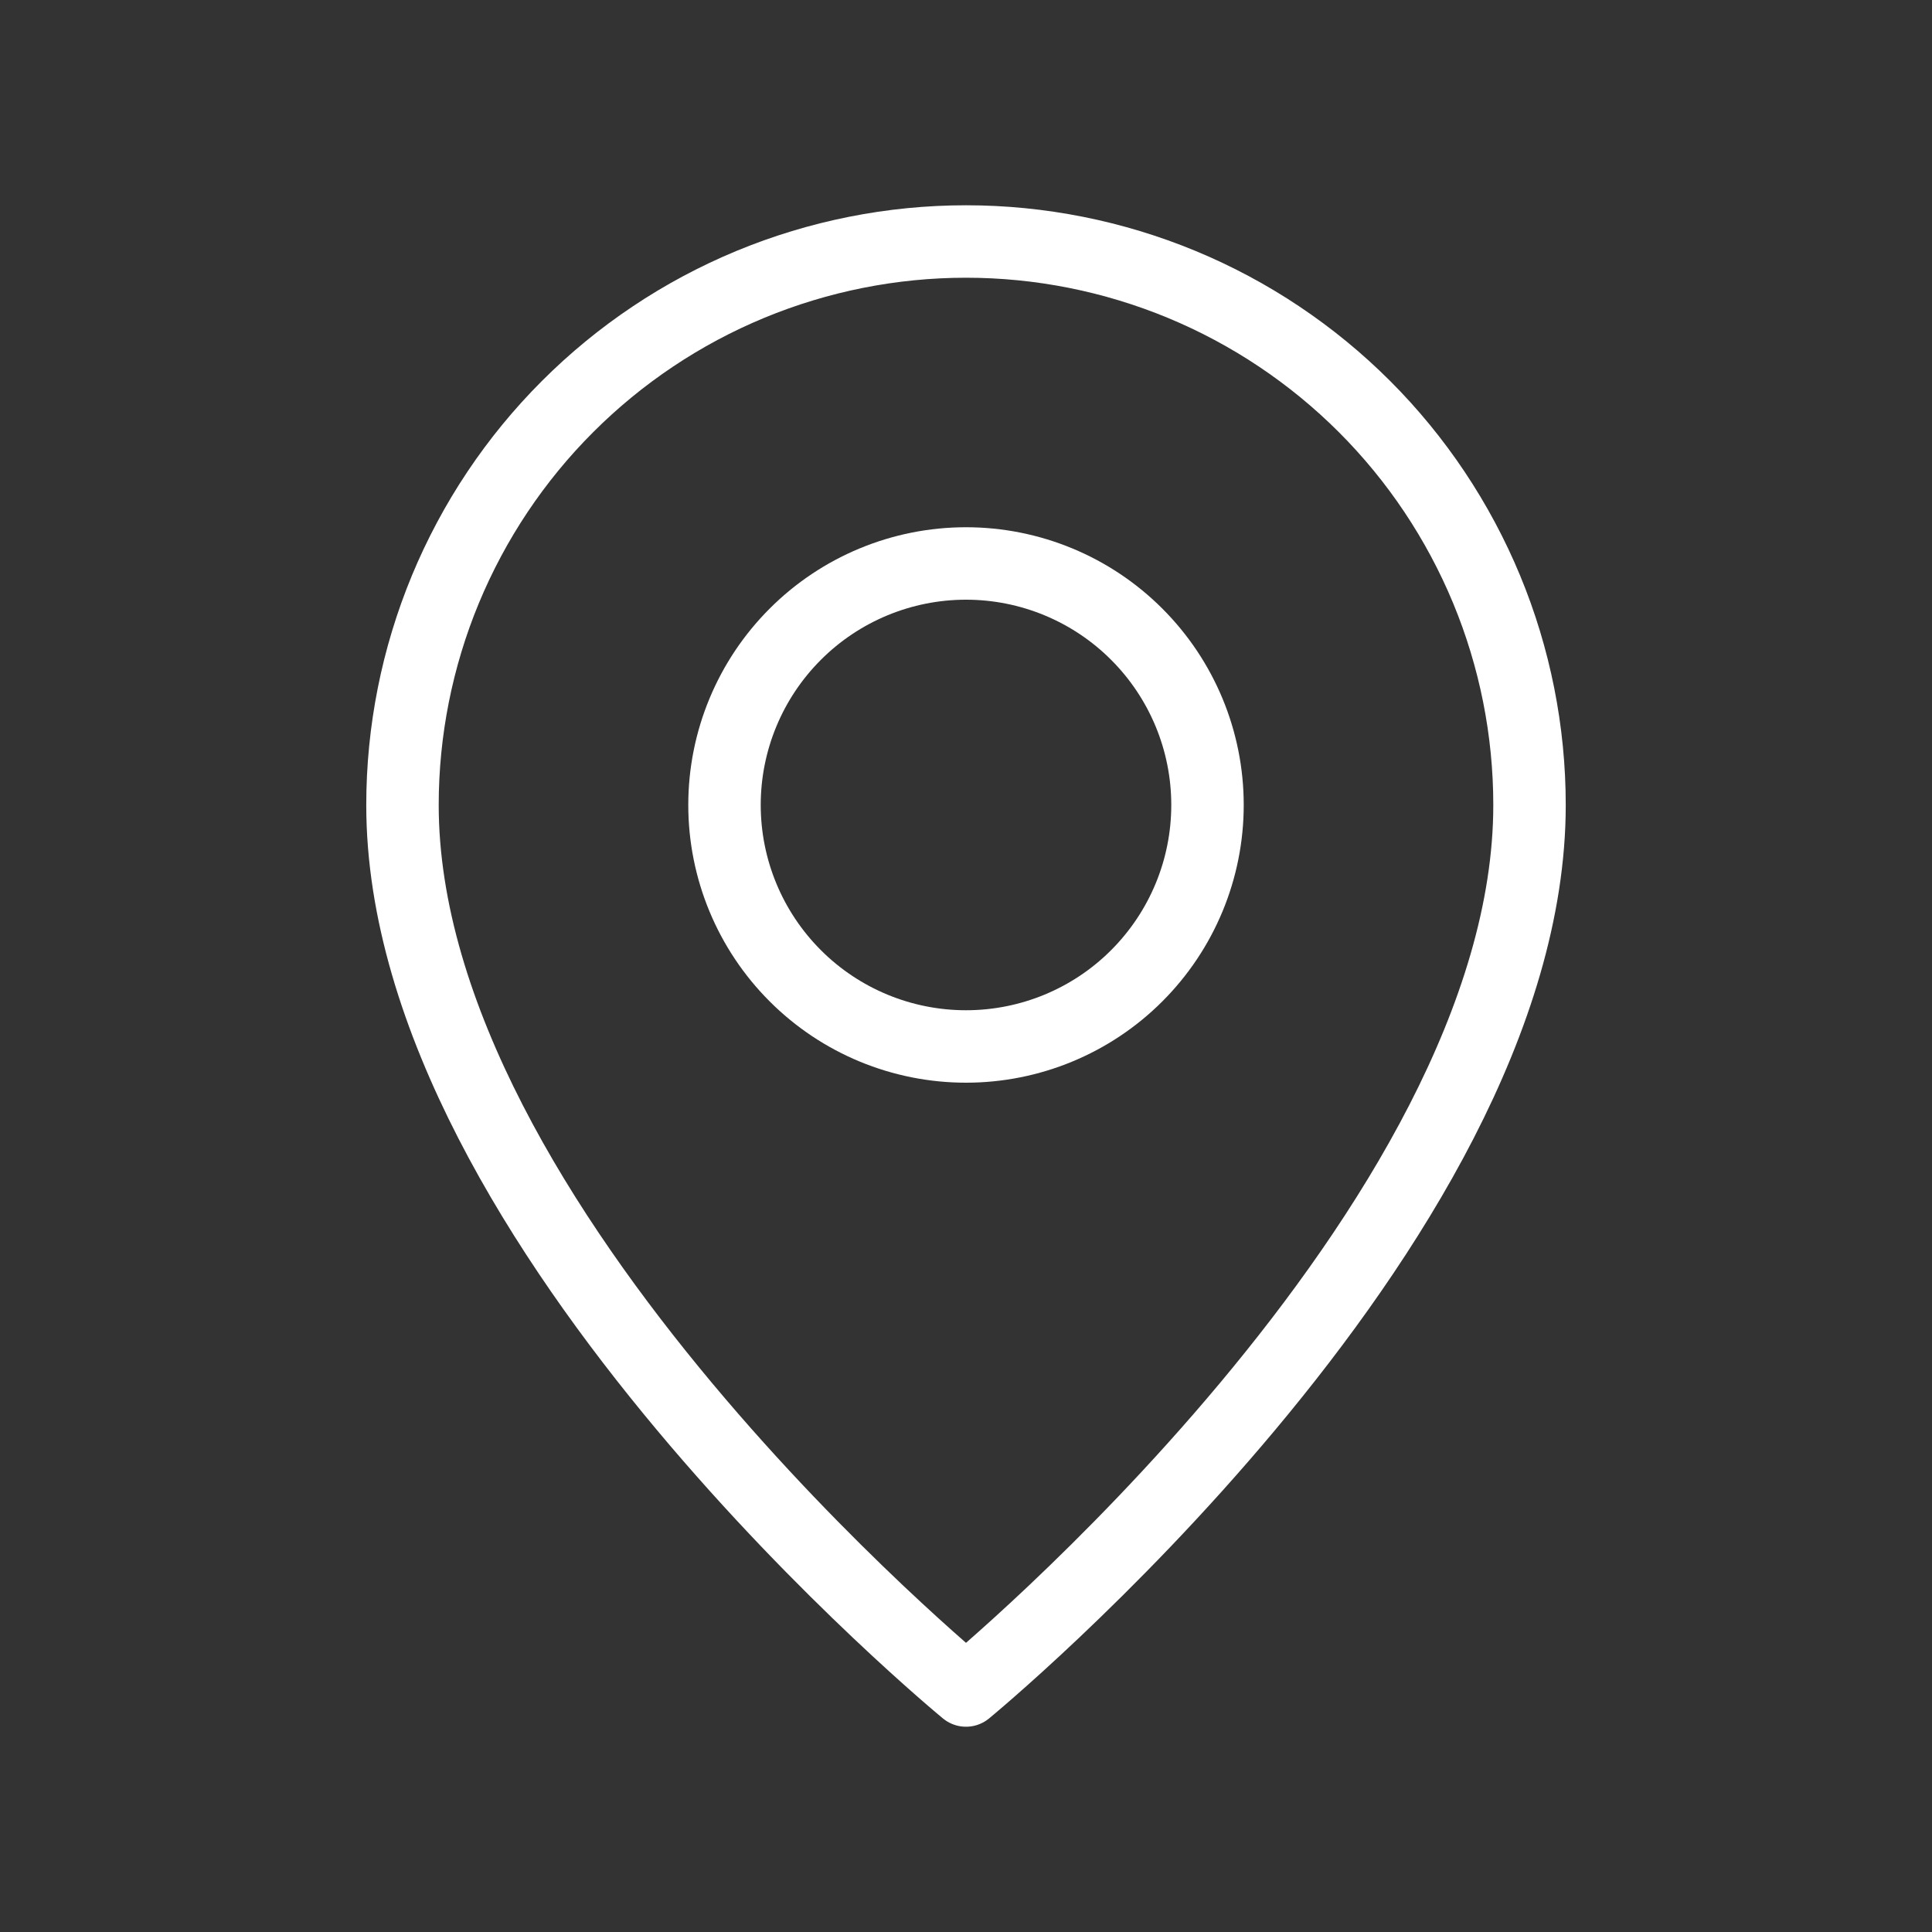
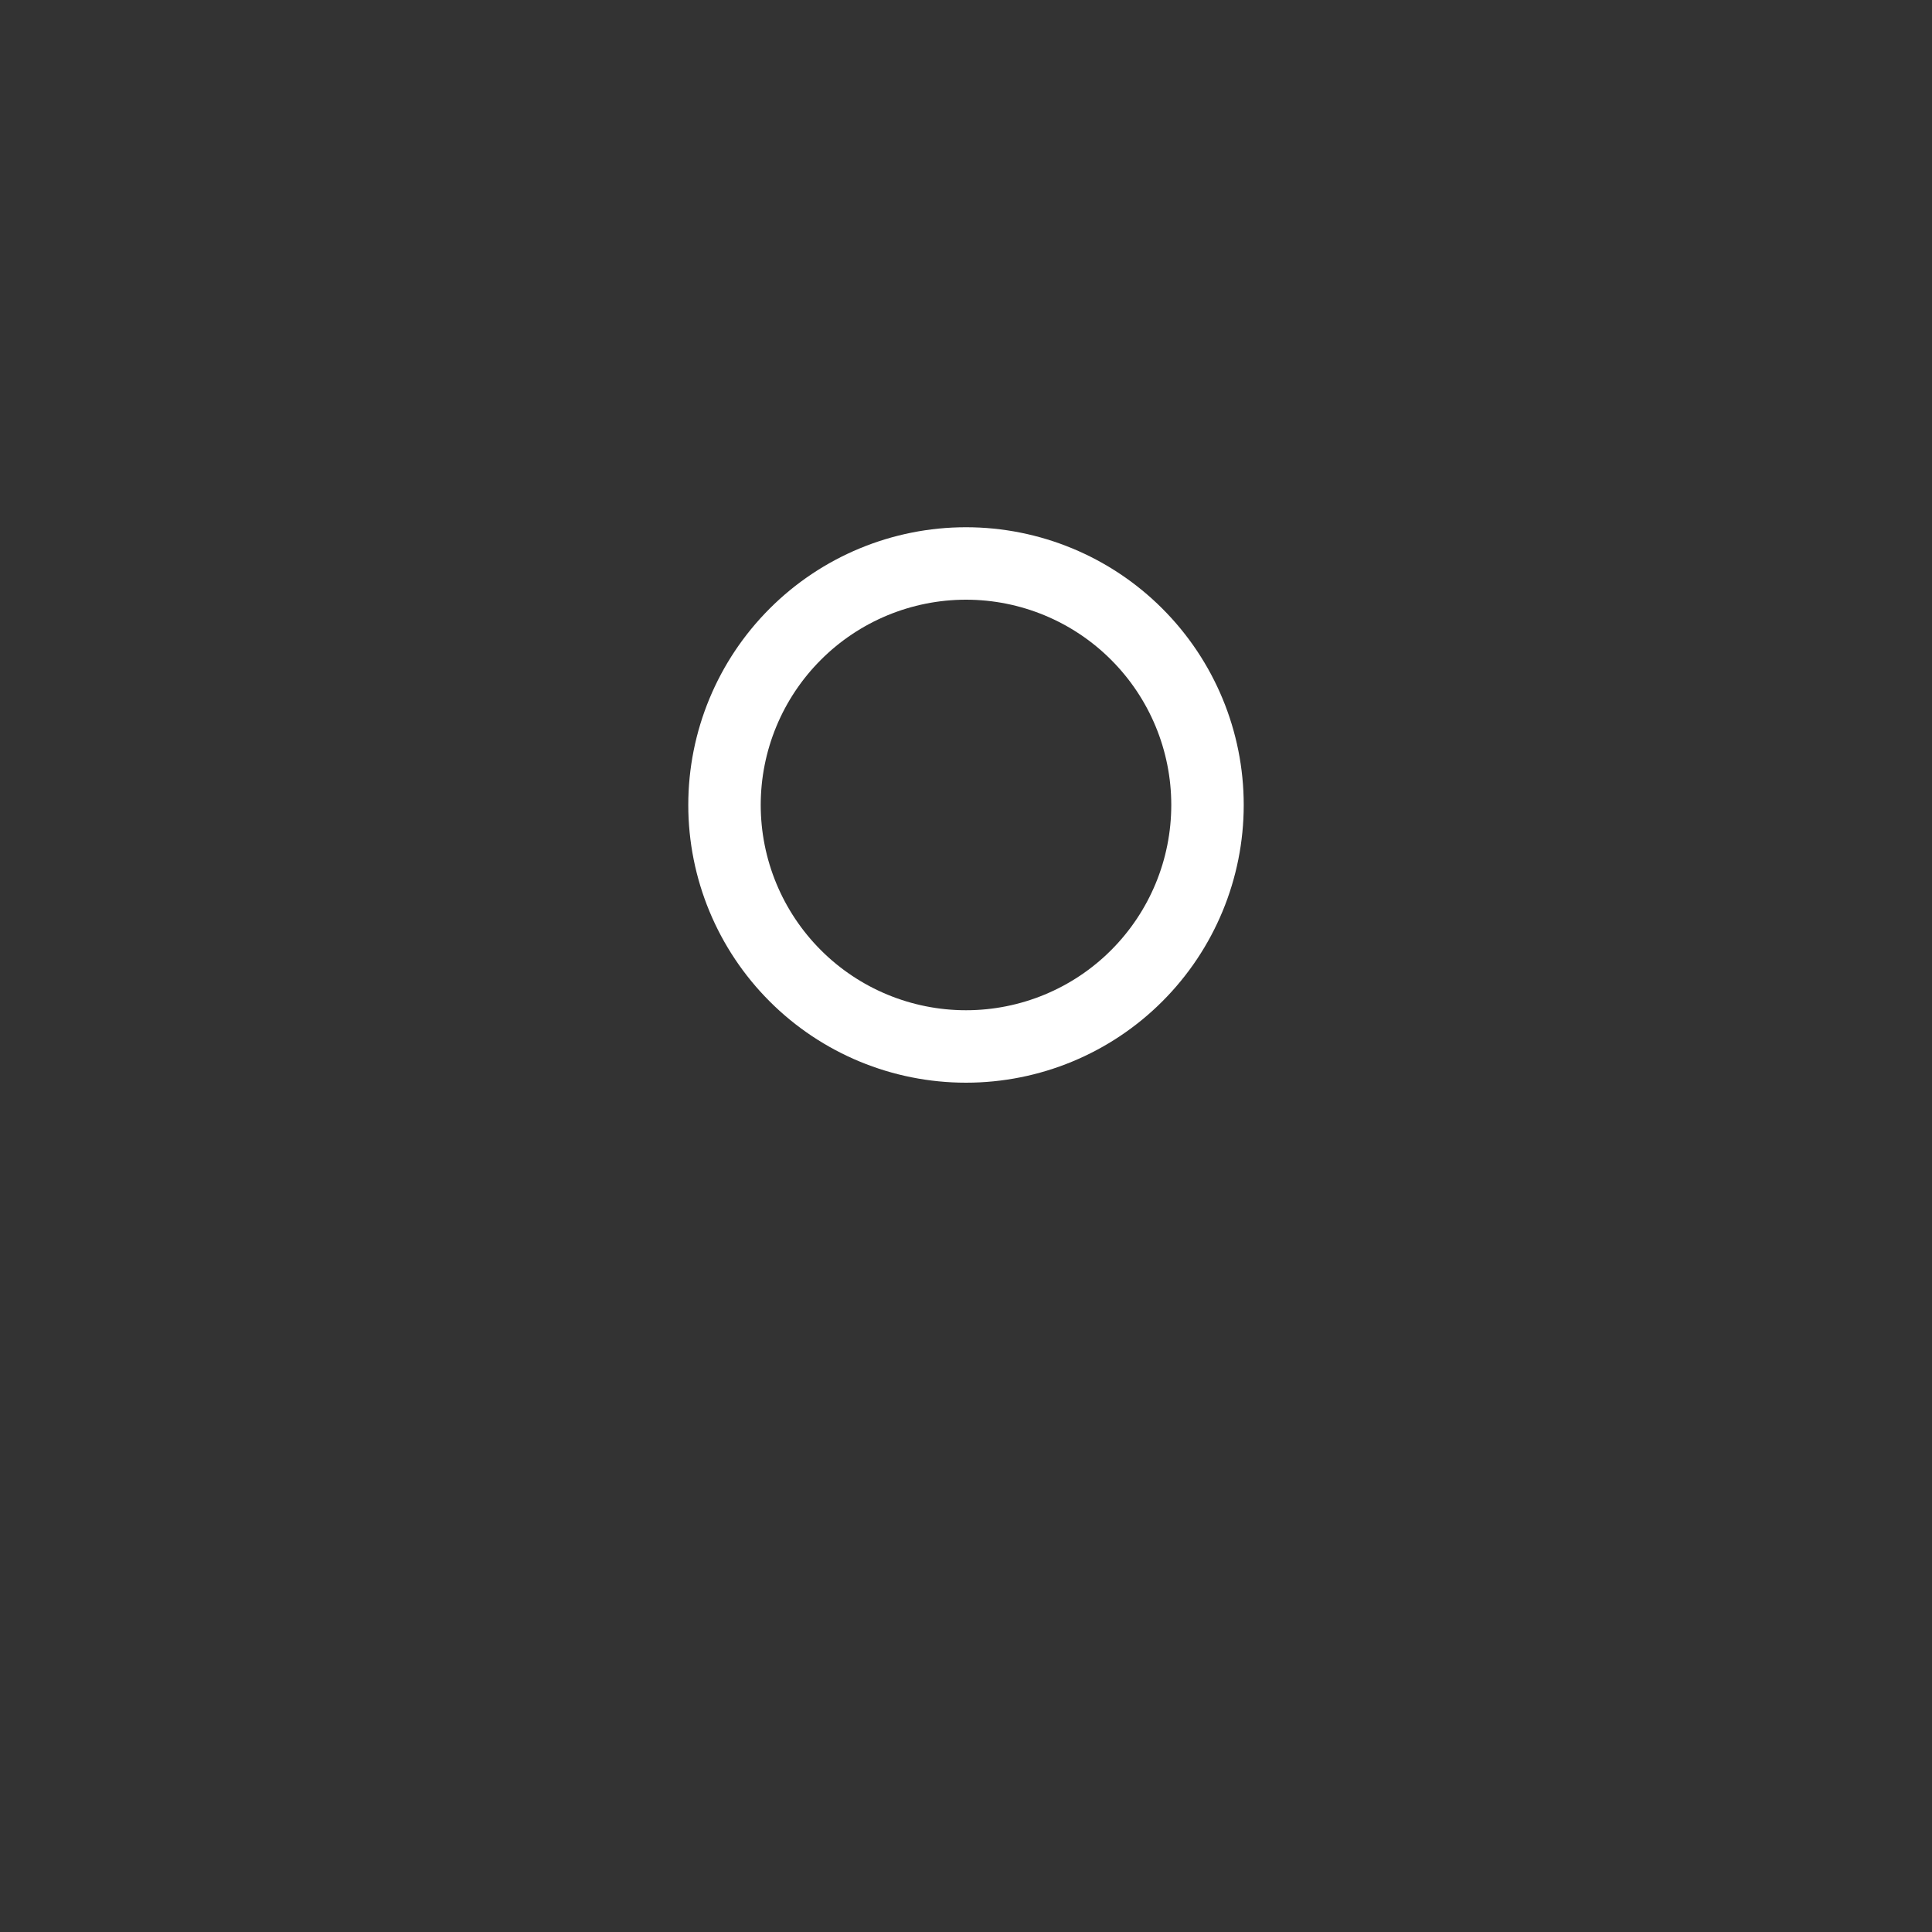
<svg xmlns="http://www.w3.org/2000/svg" width="40" height="40" viewBox="0 0 40 40" fill="none">
  <rect x="0" y="0" width="40" height="40" fill="#333333" stroke="none" />
  <path d="M20 21.666C18.674 21.666 17.402 21.14 16.465 20.202C15.527 19.264 15 17.993 15 16.666C15 15.34 15.527 14.069 16.465 13.131C17.402 12.193 18.674 11.666 20 11.666C21.326 11.666 22.598 12.193 23.535 13.131C24.473 14.069 25 15.34 25 16.666C25 17.993 24.473 19.264 23.535 20.202C22.598 21.14 21.326 21.666 20 21.666Z" stroke="white" stroke-width="1.5" stroke-linecap="round" stroke-linejoin="round" />
-   <path d="M20 35C20 35 8.333 25.417 8.333 16.667C8.333 15.135 8.635 13.617 9.221 12.202C9.808 10.787 10.667 9.5 11.751 8.417C12.834 7.334 14.12 6.474 15.535 5.888C16.951 5.302 18.468 5 20 5C21.532 5 23.049 5.302 24.465 5.888C25.88 6.474 27.166 7.334 28.25 8.417C29.333 9.5 30.192 10.787 30.779 12.202C31.365 13.617 31.667 15.135 31.667 16.667C31.667 25.417 20 35 20 35Z" stroke="white" stroke-width="1.5" stroke-linecap="round" stroke-linejoin="round" />
</svg>